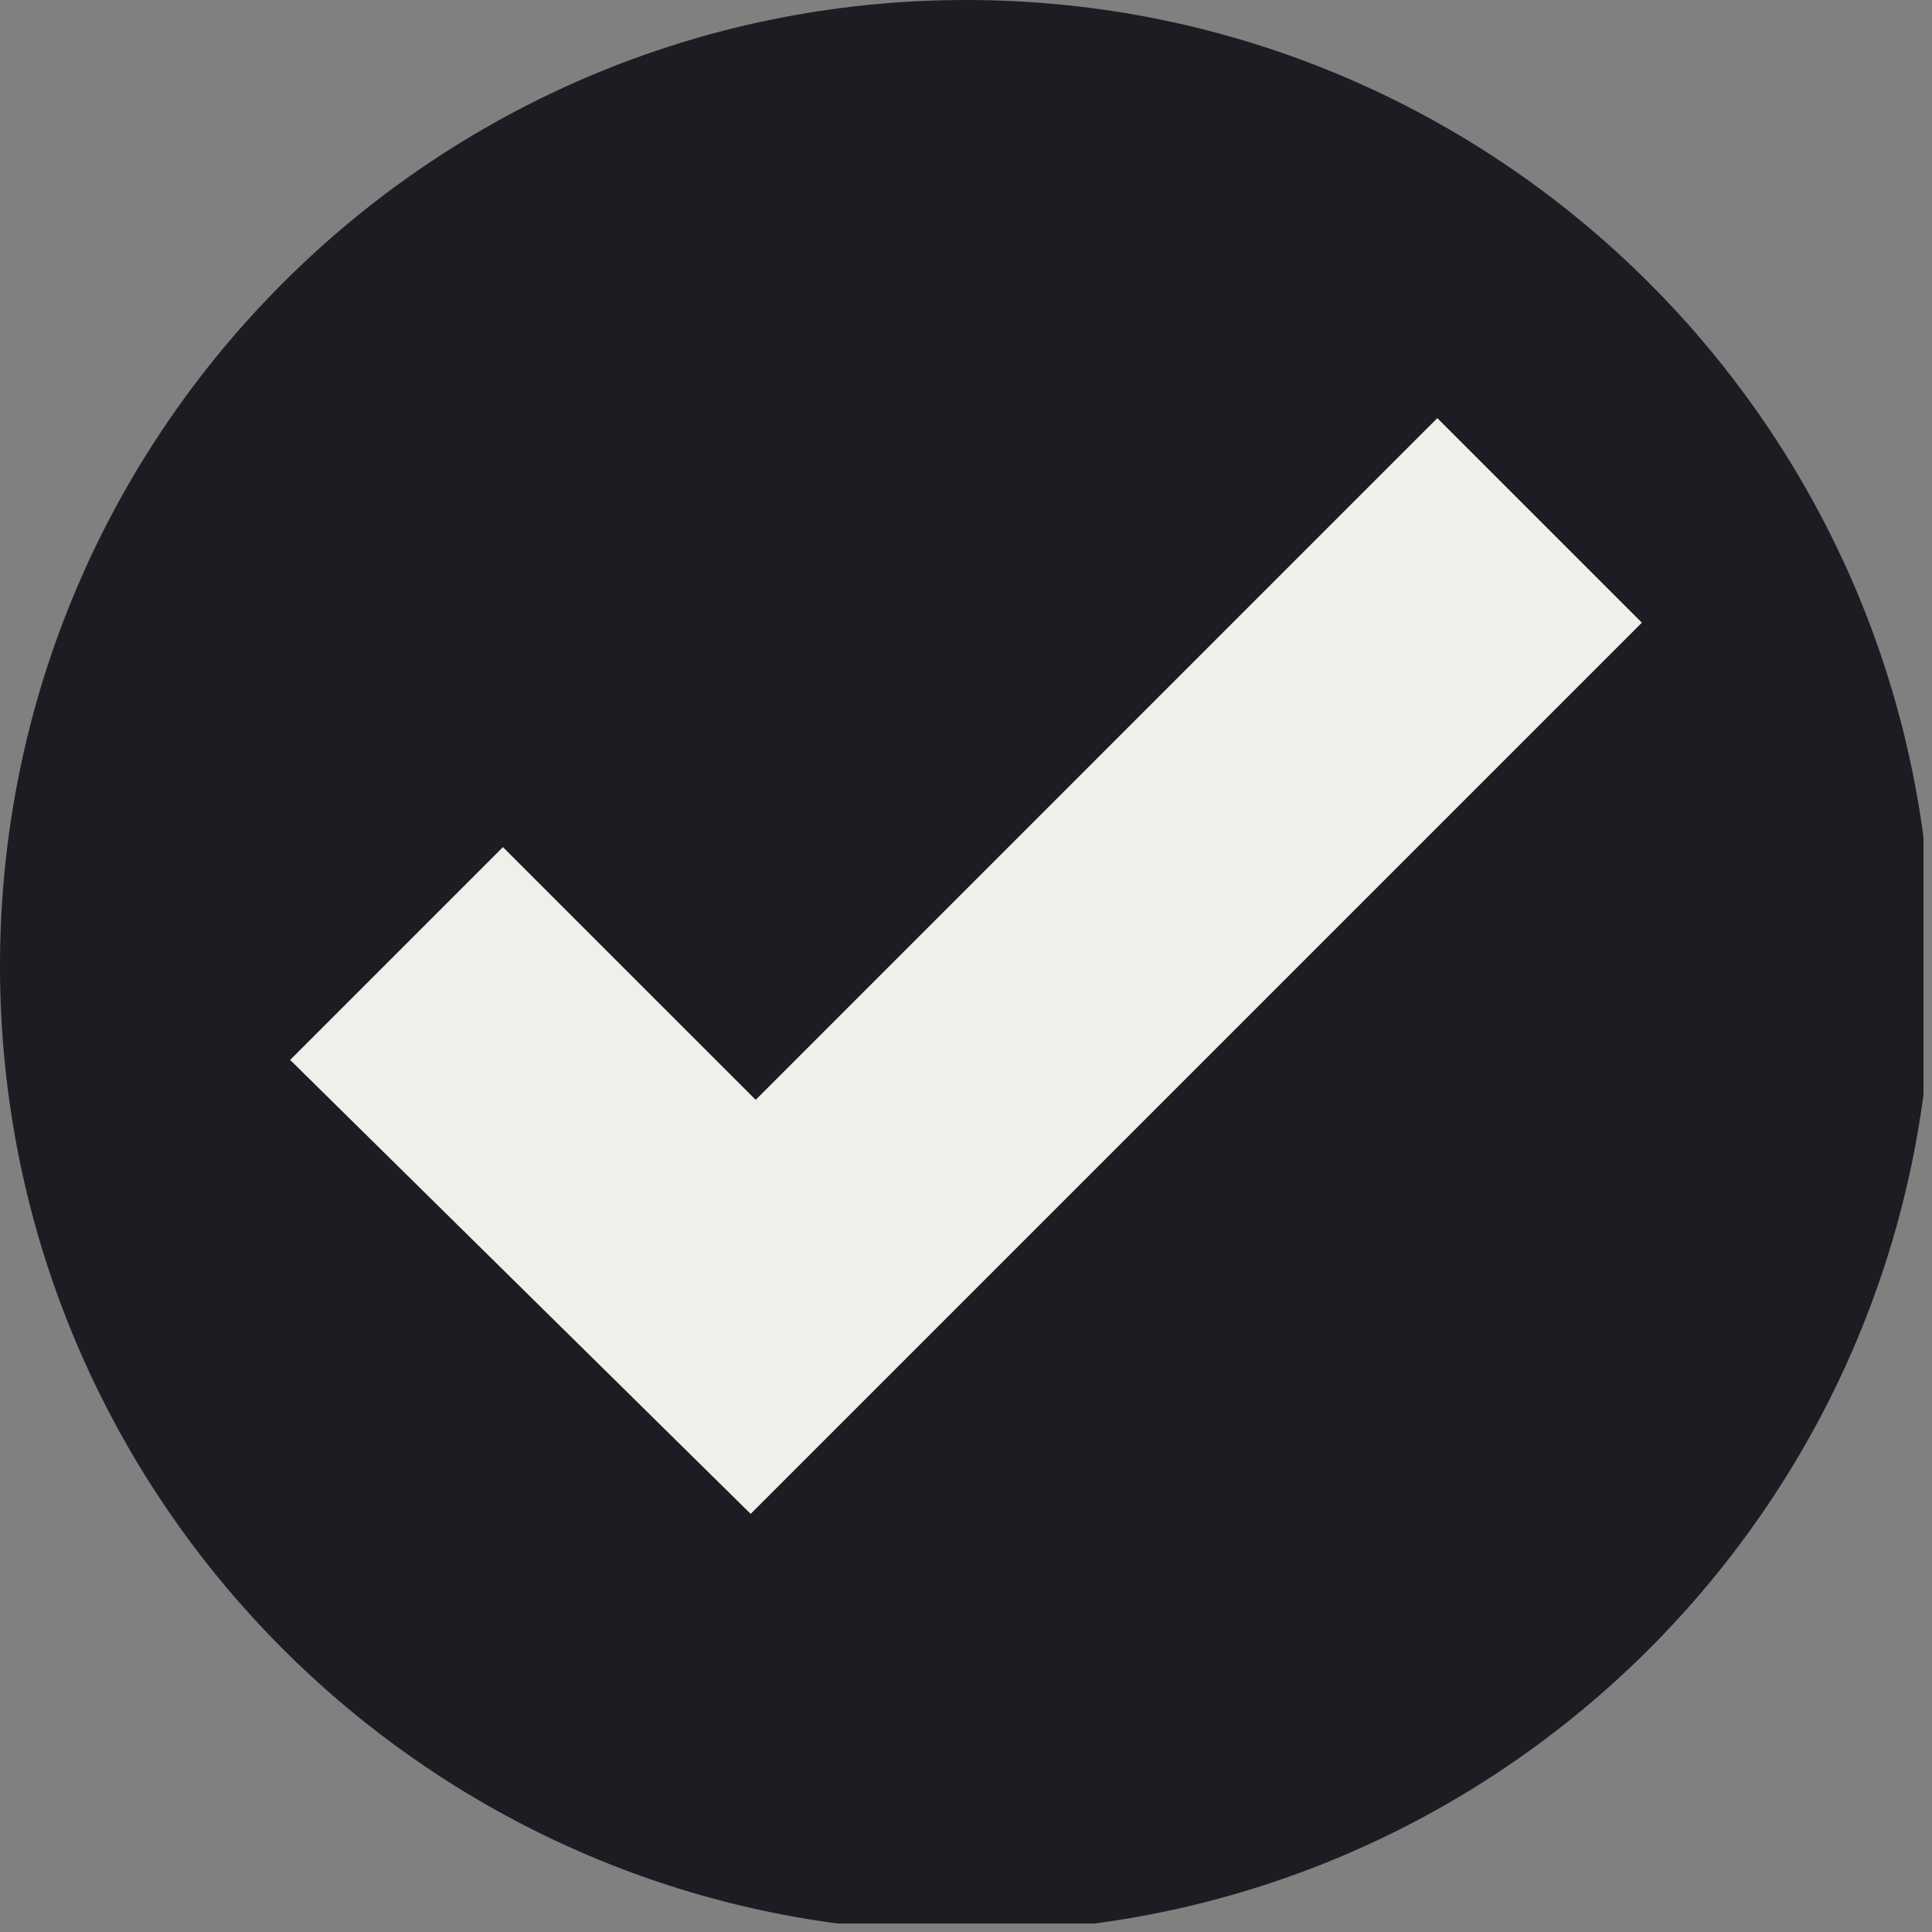
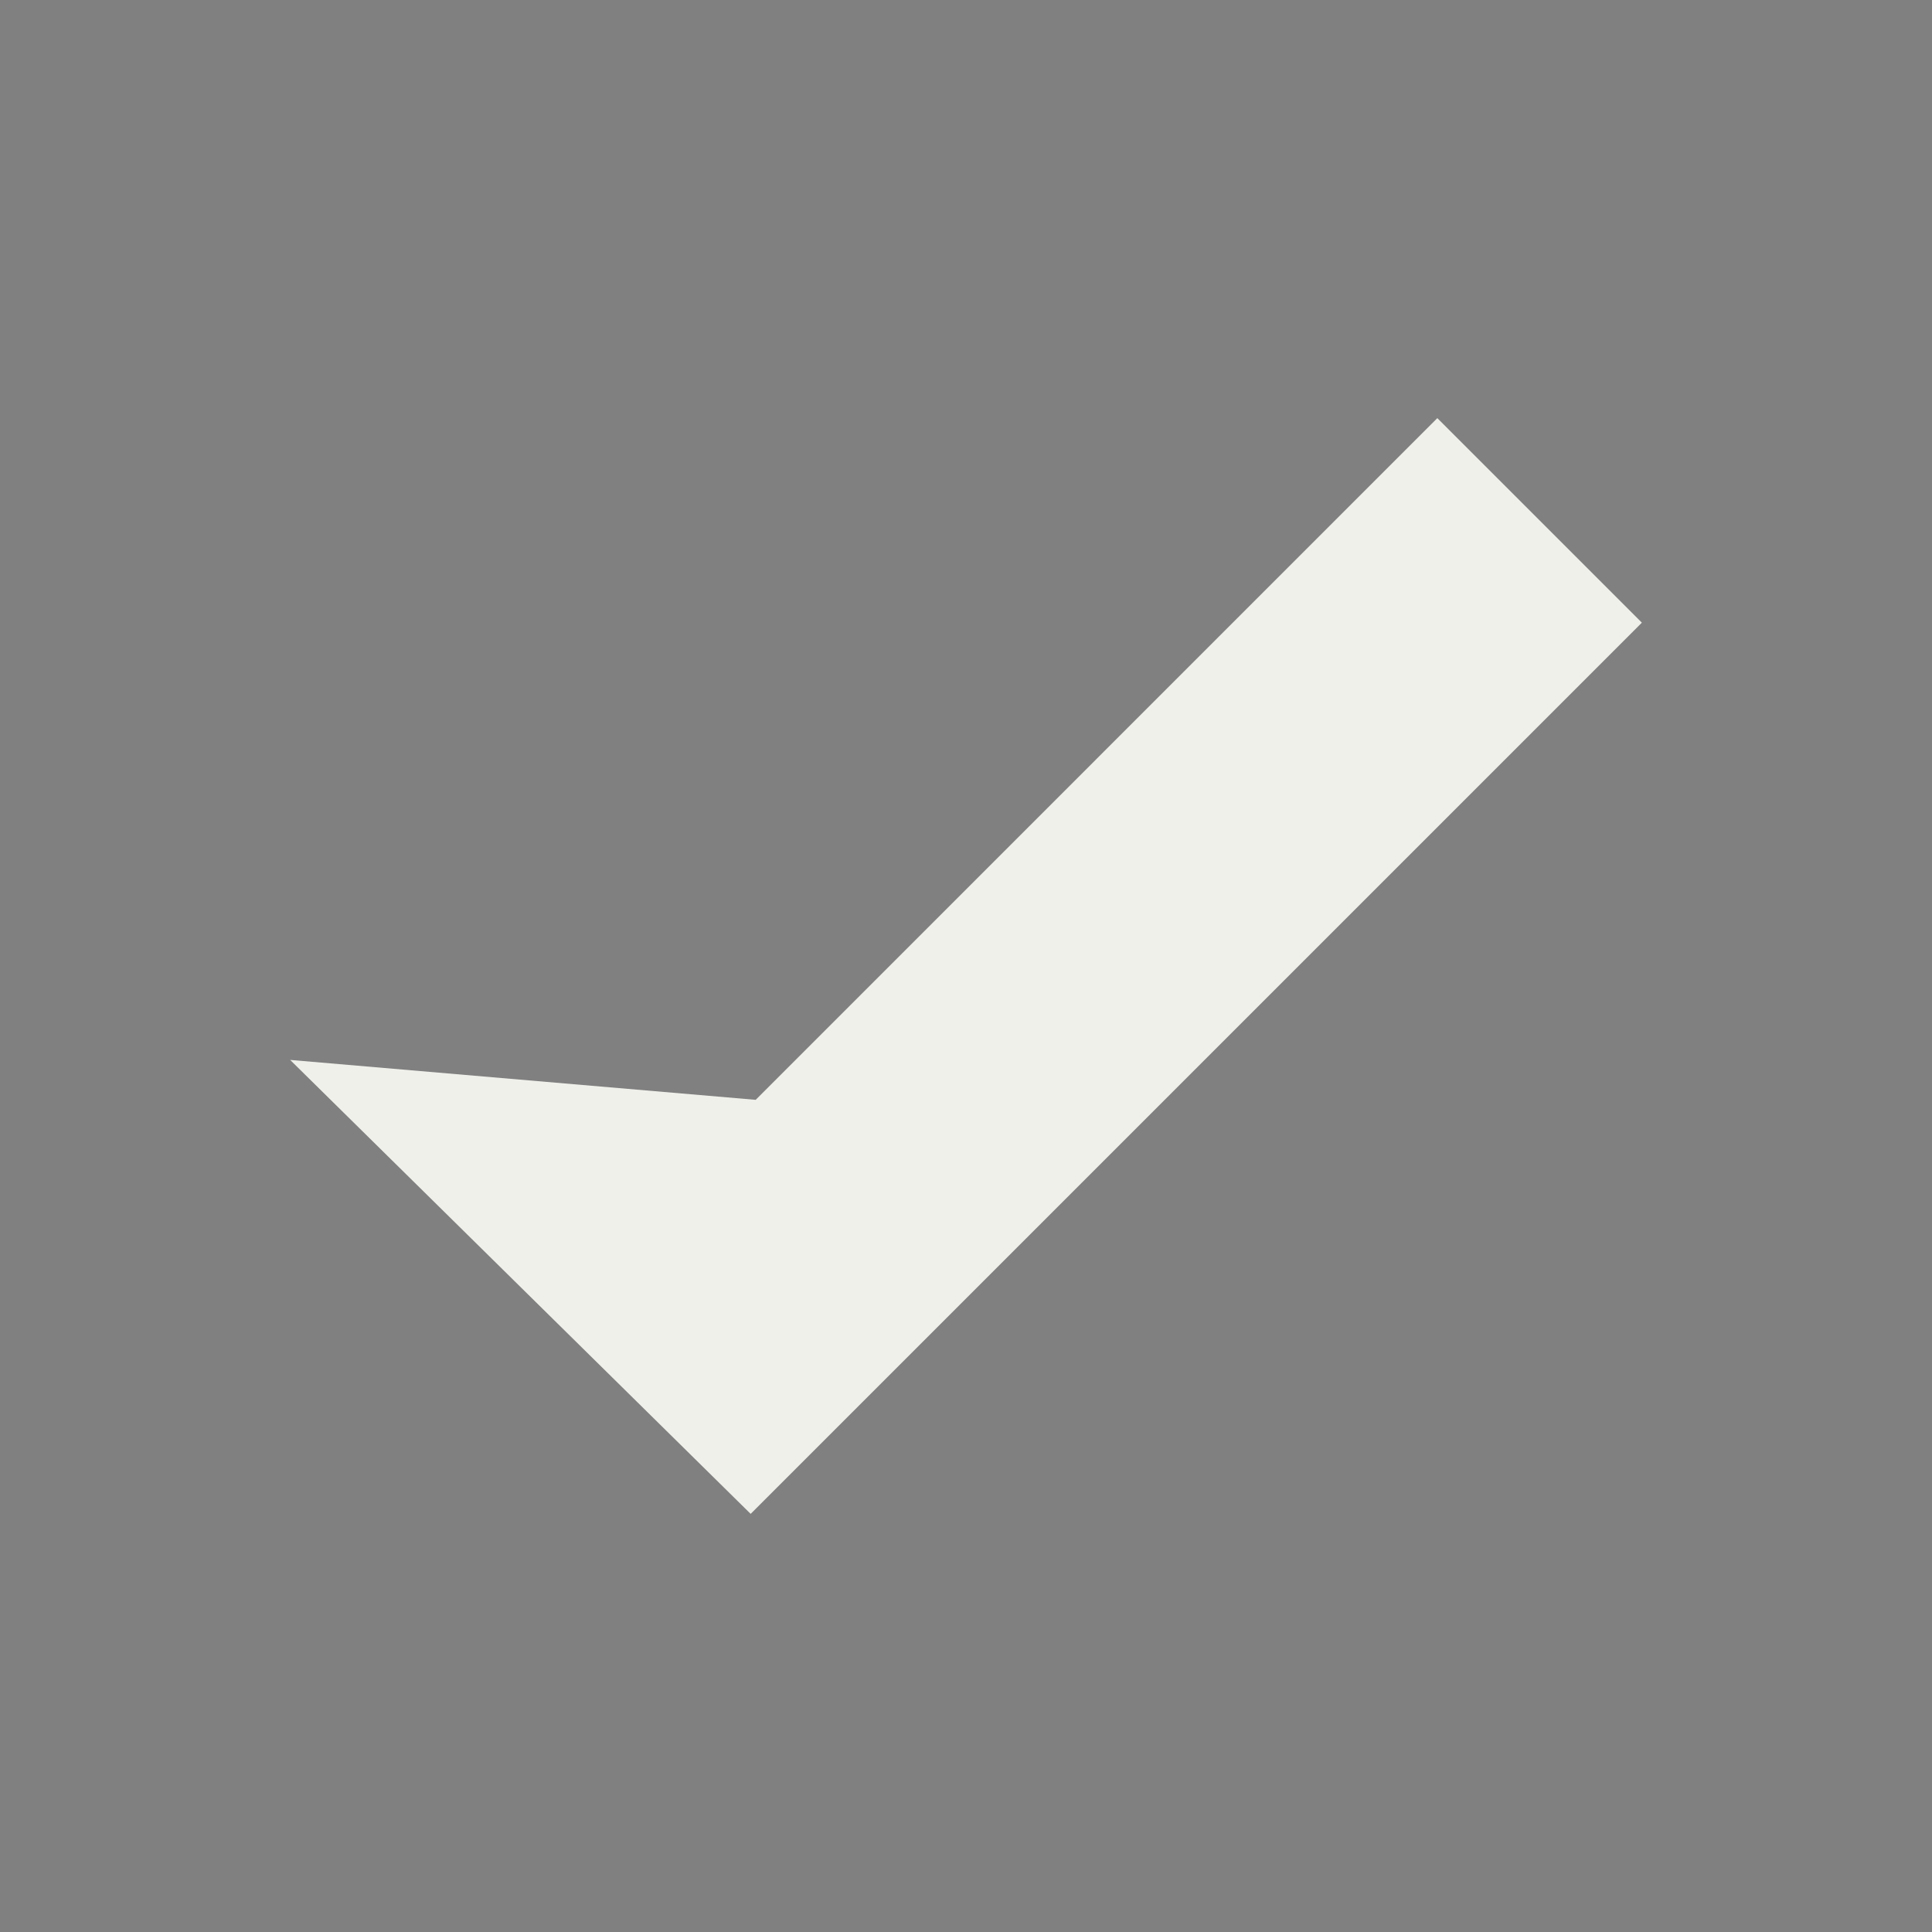
<svg xmlns="http://www.w3.org/2000/svg" width="112.5" zoomAndPan="magnify" viewBox="0 0 112.5 112.5" height="112.5" preserveAspectRatio="xMidYMid meet" version="1.0">
  <rect x="0" y="0" width="112.5" height="112.5" fill="#808080" stroke="none" />
  <defs>
    <clipPath id="clip-0">
      <path d="M 0 0 L 112.004 0 L 112.004 112.004 L 0 112.004 Z M 0 0 " clip-rule="nonzero" />
    </clipPath>
  </defs>
  <g clip-path="url(#clip-0)">
-     <path fill="rgb(10.59%, 11.369%, 13.329%)" d="M 112.5 56.25 C 112.5 87.316 87.316 112.5 56.25 112.5 C 25.184 112.5 0 87.316 0 56.25 C 0 25.184 25.184 0 56.25 0 C 87.316 0 112.5 25.184 112.5 56.25 " fill-opacity="1" fill-rule="nonzero" />
-   </g>
-   <path fill="rgb(94.119%, 94.119%, 92.159%)" d="M 16.895 61.719 L 29.285 49.328 L 44.004 64.043 L 83.695 24.348 L 95.605 36.258 L 43.711 88.152 L 16.895 61.719 " fill-opacity="1" fill-rule="nonzero" />
+     </g>
+   <path fill="rgb(94.119%, 94.119%, 92.159%)" d="M 16.895 61.719 L 44.004 64.043 L 83.695 24.348 L 95.605 36.258 L 43.711 88.152 L 16.895 61.719 " fill-opacity="1" fill-rule="nonzero" />
</svg>